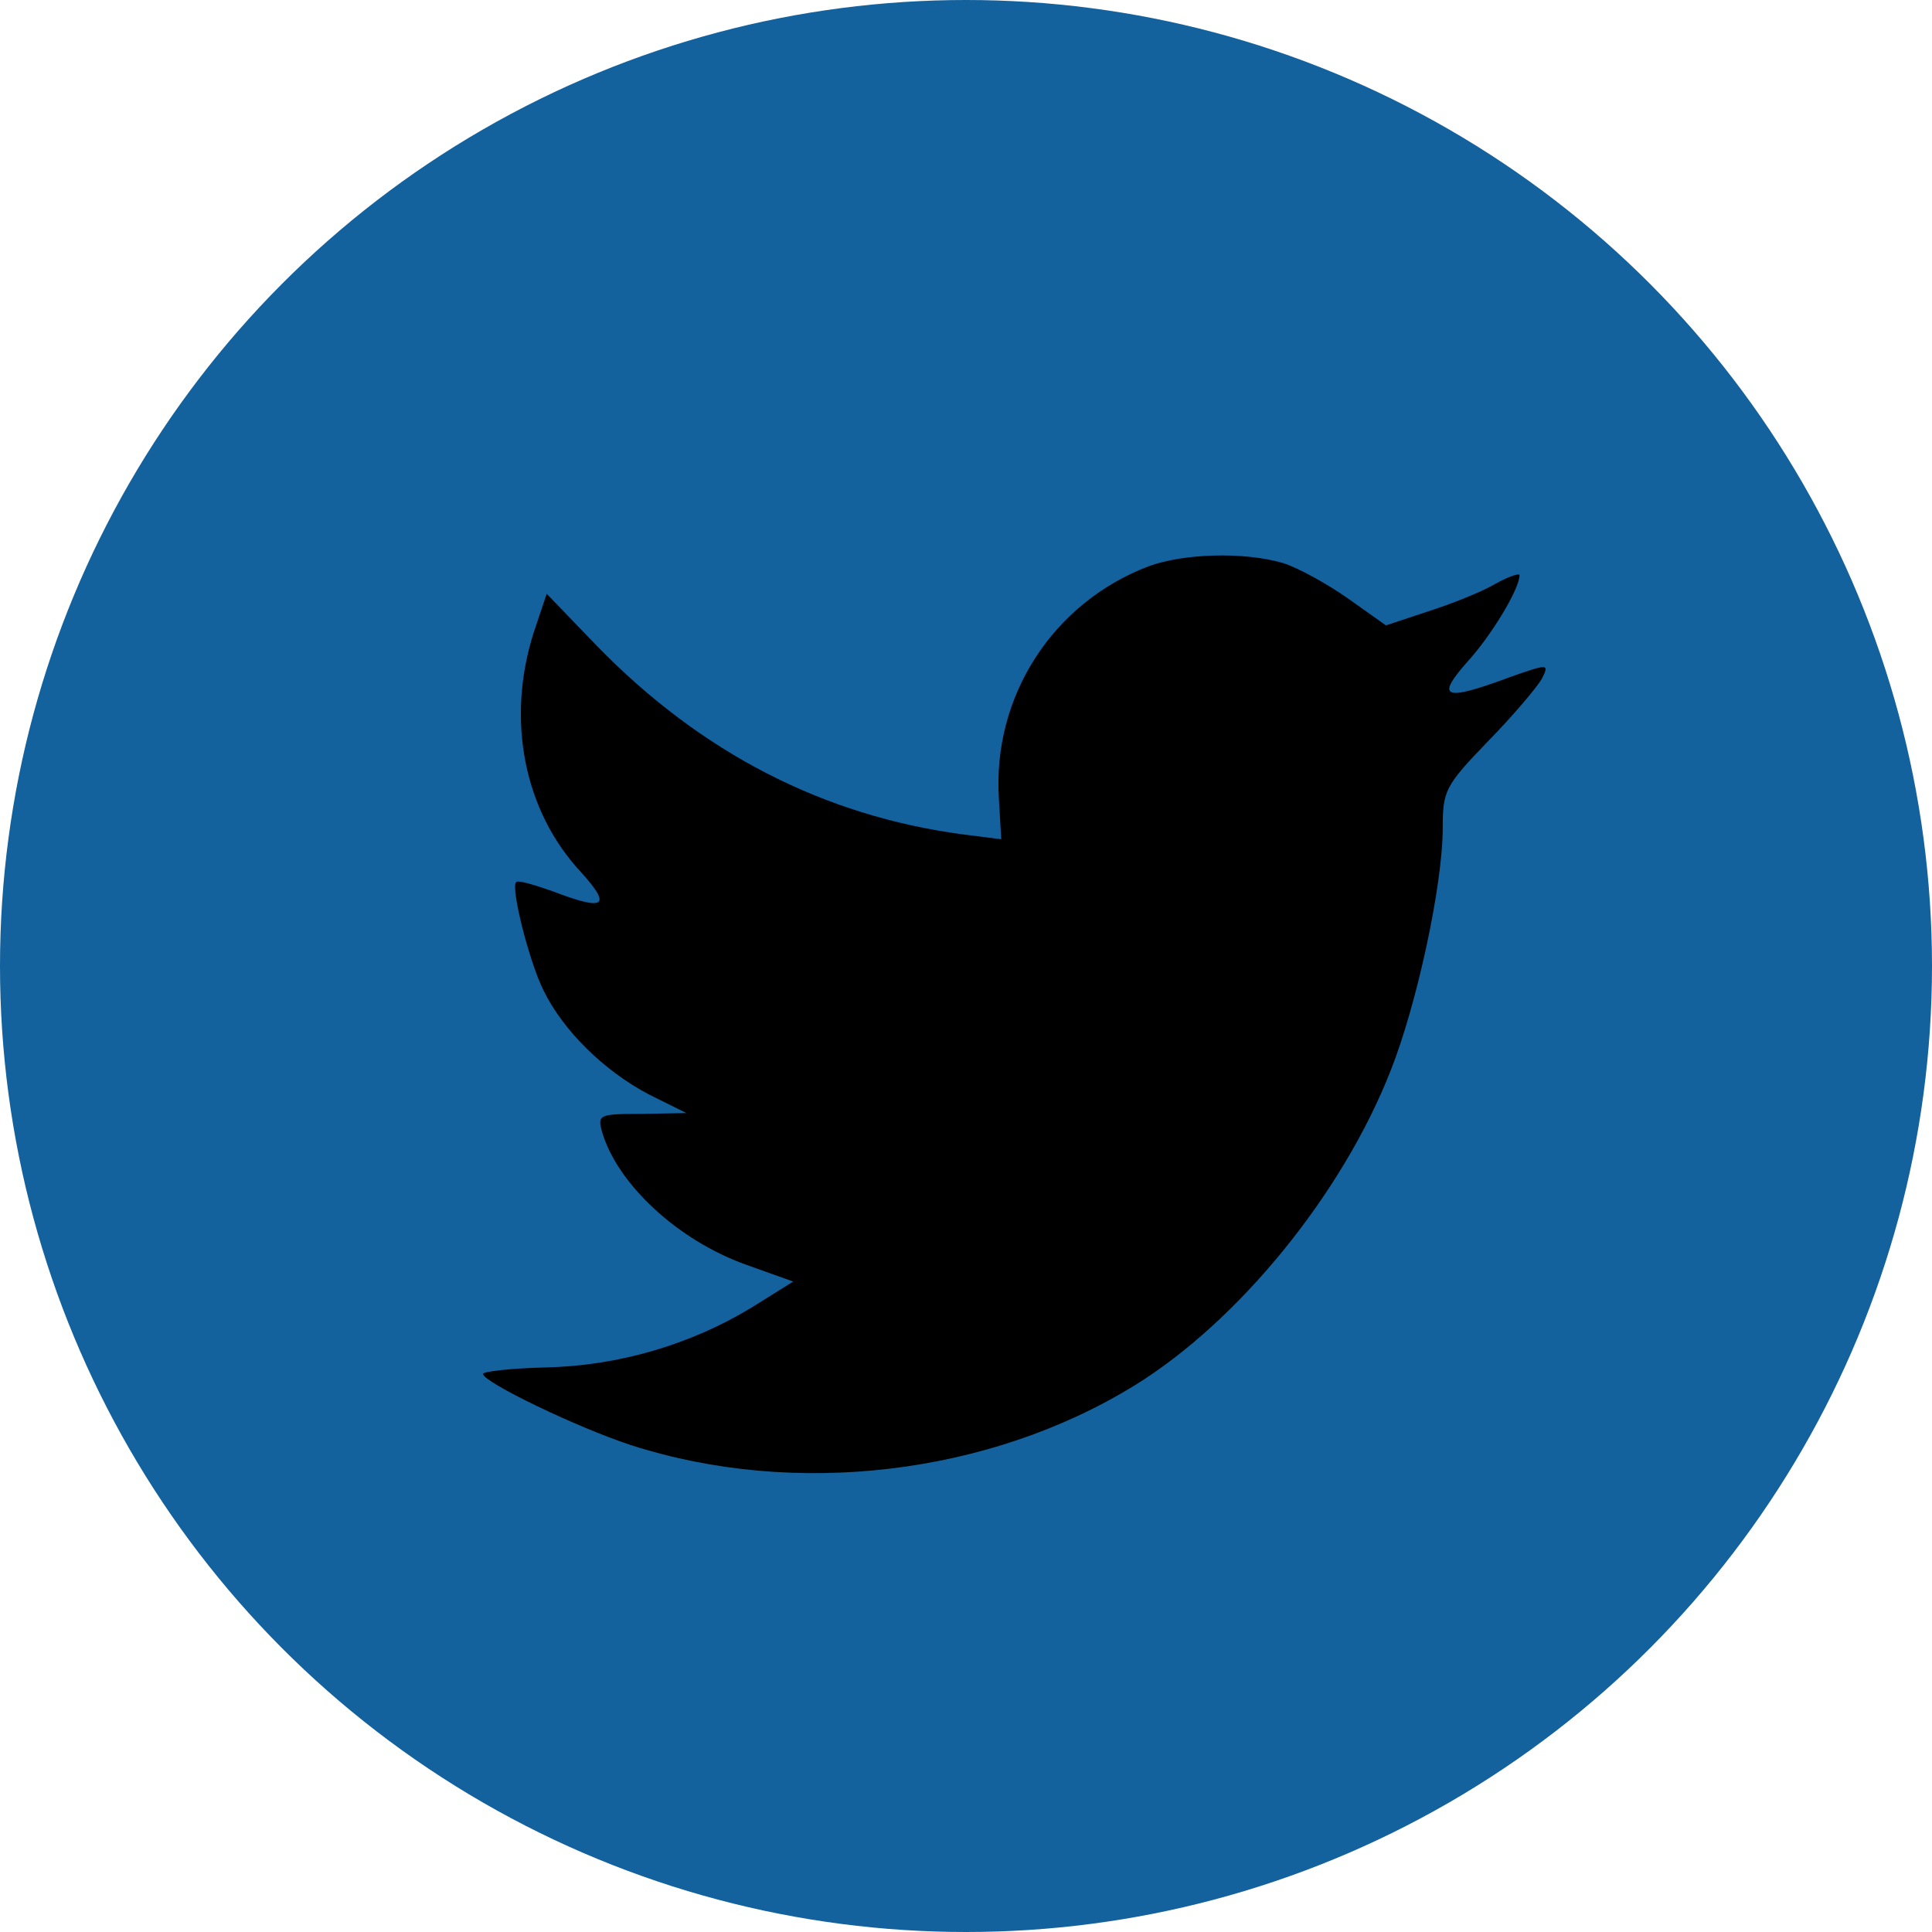
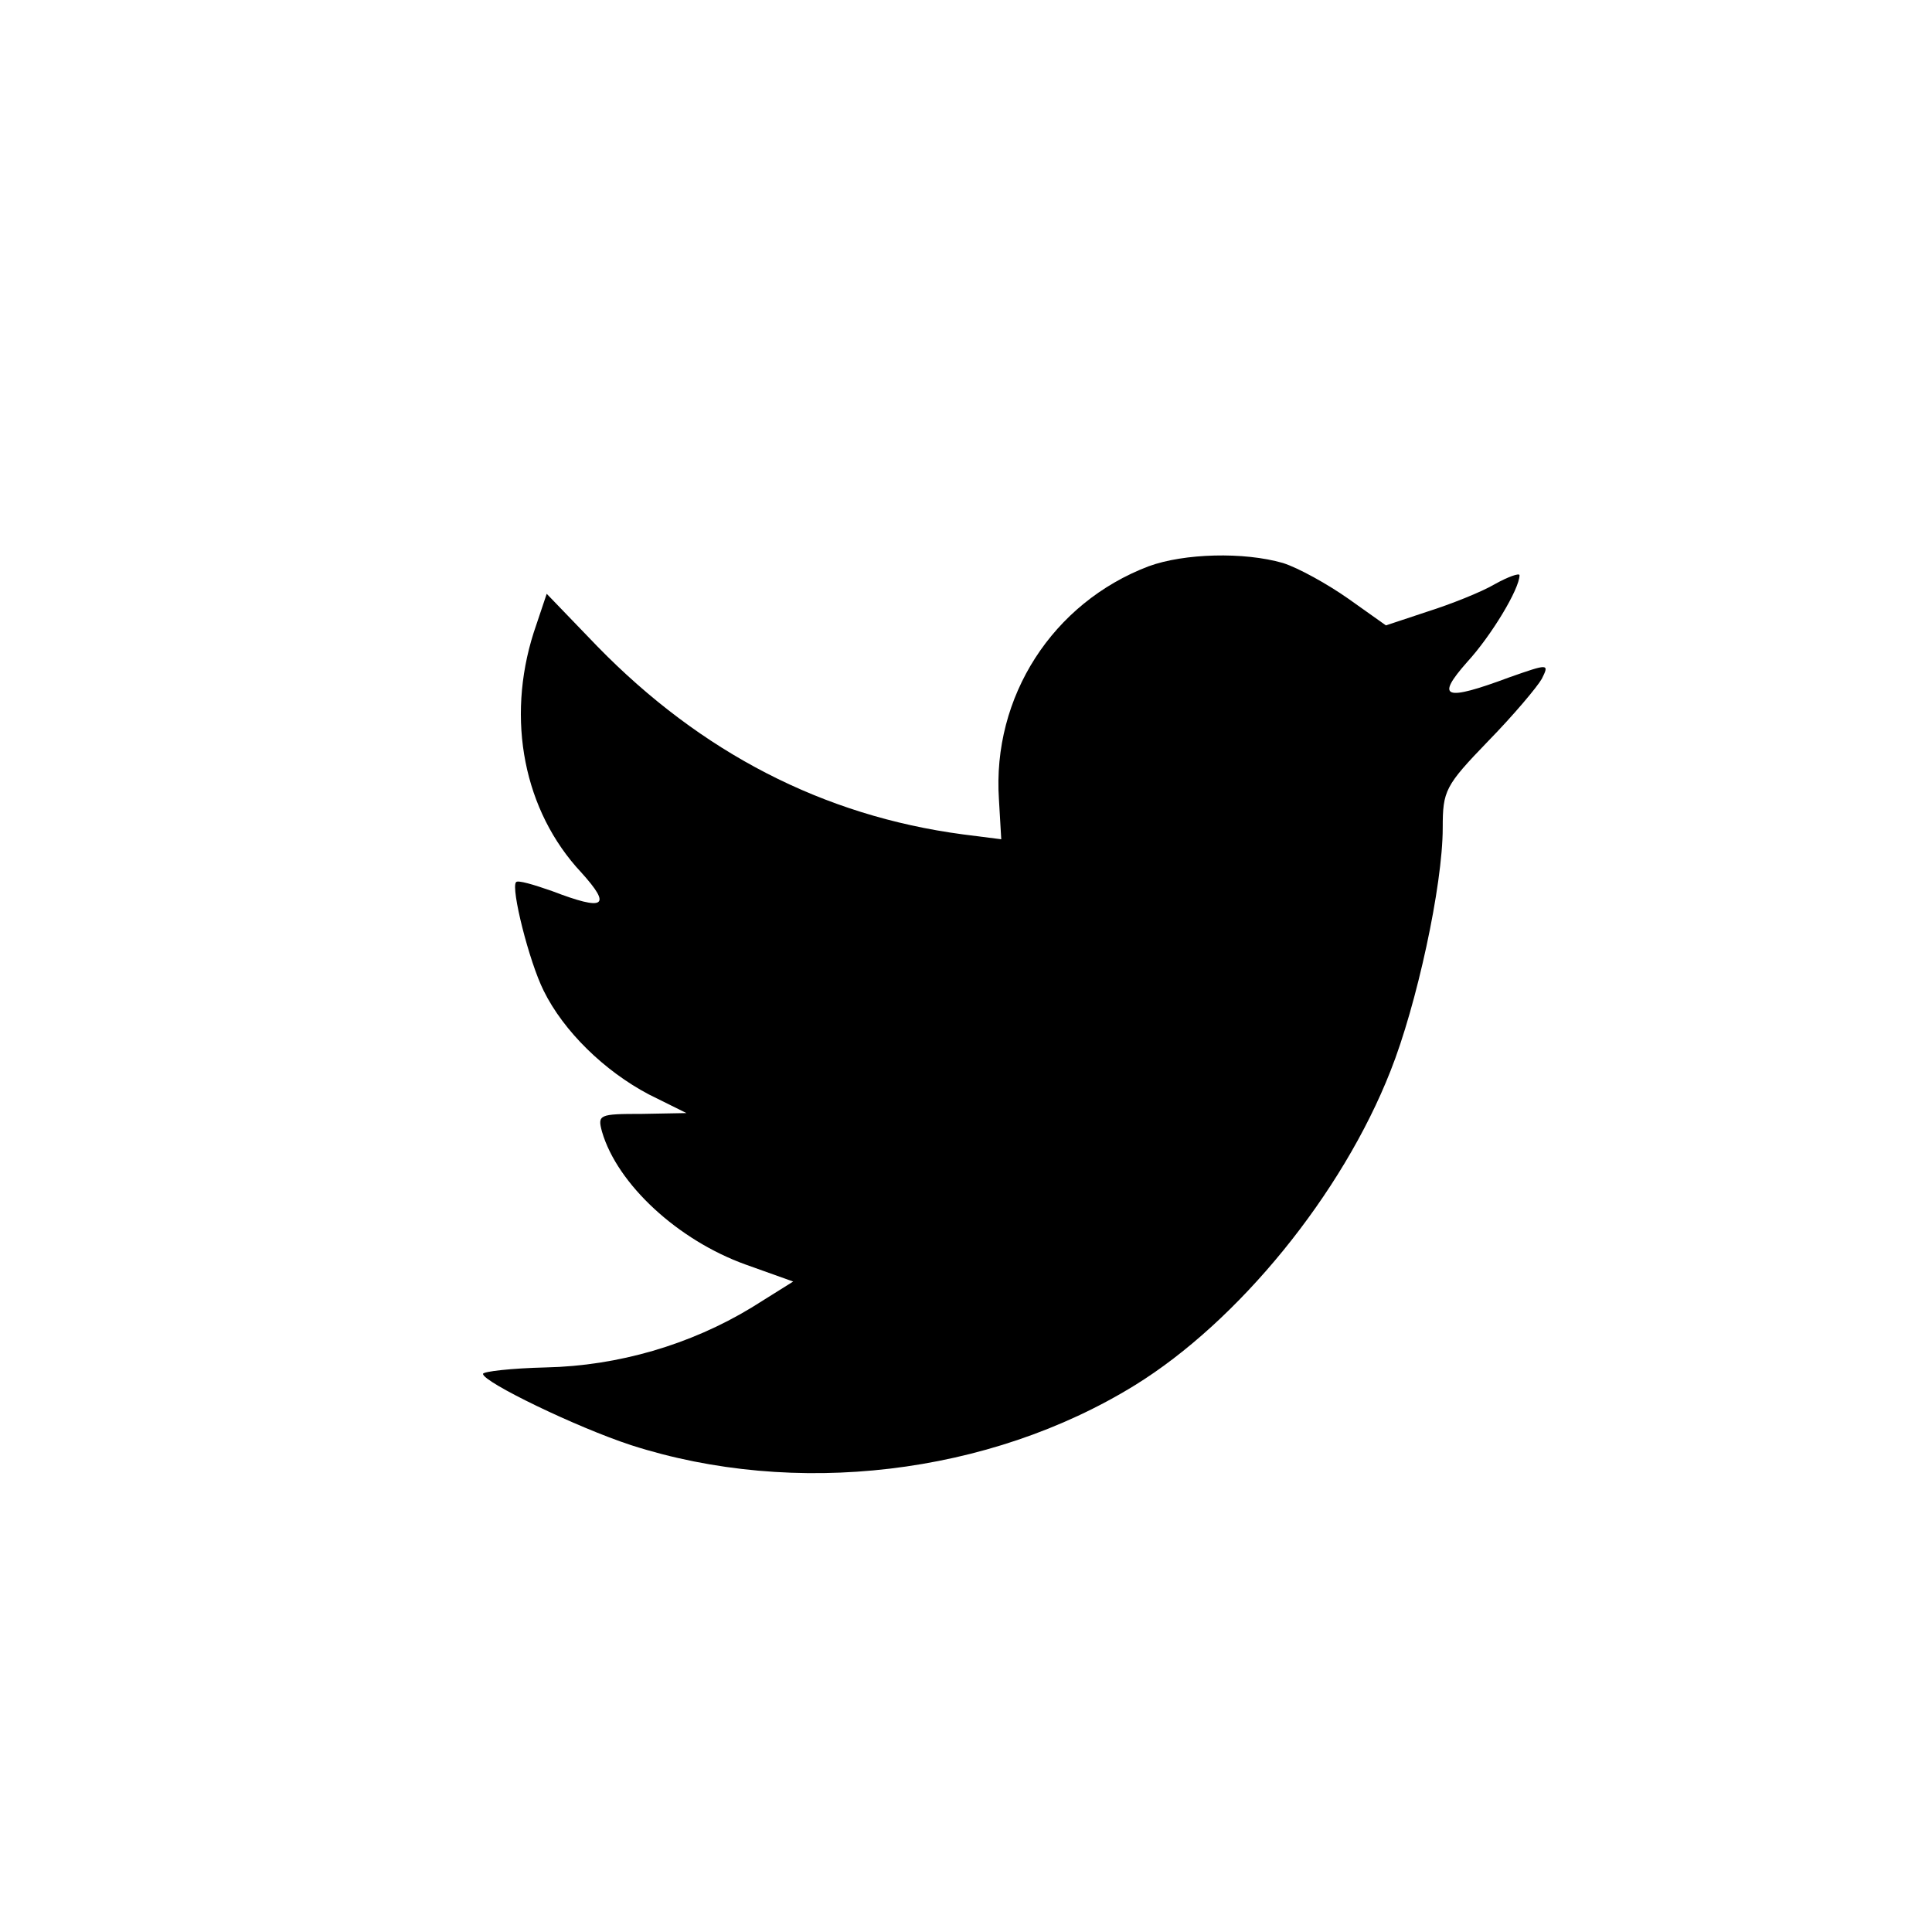
<svg xmlns="http://www.w3.org/2000/svg" width="40px" height="40px" viewBox="0 0 40 40" version="1.1">
  <title>Group</title>
  <desc>Created with Sketch.</desc>
  <defs />
  <g id="Page-1" stroke="none" stroke-width="1" fill="none" fill-rule="evenodd">
    <g id="Twitter-Copy-3" transform="translate(-4, -7)">
      <g id="Group" transform="translate(4, 7)">
-         <circle id="Oval" fill="#13619D" cx="20" cy="20" r="20" />
        <path d="M20.682,16.554 L20.73,17.376 L19.935,17.275 C17.042,16.89 14.515,15.582 12.369,13.384 L11.319,12.294 L11.049,13.099 C10.477,14.894 10.842,16.789 12.035,18.064 C12.671,18.768 12.527,18.869 11.431,18.449 C11.049,18.315 10.715,18.215 10.684,18.265 C10.572,18.382 10.954,19.909 11.256,20.512 C11.669,21.351 12.512,22.173 13.434,22.659 L14.212,23.045 L13.291,23.062 C12.4,23.062 12.369,23.078 12.464,23.431 C12.782,24.521 14.038,25.678 15.437,26.181 L16.422,26.533 L15.564,27.07 C14.292,27.842 12.798,28.278 11.303,28.311 C10.588,28.328 10,28.395 10,28.445 C10,28.613 11.939,29.552 13.068,29.921 C16.454,31.011 20.476,30.542 23.496,28.68 C25.642,27.355 27.788,24.722 28.789,22.173 C29.33,20.814 29.87,18.332 29.87,17.141 C29.87,16.37 29.918,16.269 30.808,15.347 C31.333,14.81 31.826,14.223 31.921,14.055 C32.08,13.737 32.064,13.737 31.253,14.022 C29.902,14.525 29.711,14.458 30.379,13.703 C30.872,13.166 31.46,12.194 31.46,11.909 C31.46,11.858 31.221,11.942 30.951,12.093 C30.665,12.261 30.029,12.512 29.552,12.663 L28.694,12.948 L27.915,12.395 C27.486,12.093 26.882,11.758 26.564,11.657 C25.753,11.422 24.513,11.456 23.782,11.724 C21.795,12.479 20.539,14.424 20.682,16.554 C20.682,16.554 20.539,14.424 20.682,16.554 L20.682,16.554 L20.682,16.554 Z" id="Oval-1" fill="#000000" />
      </g>
    </g>
  </g>
</svg>